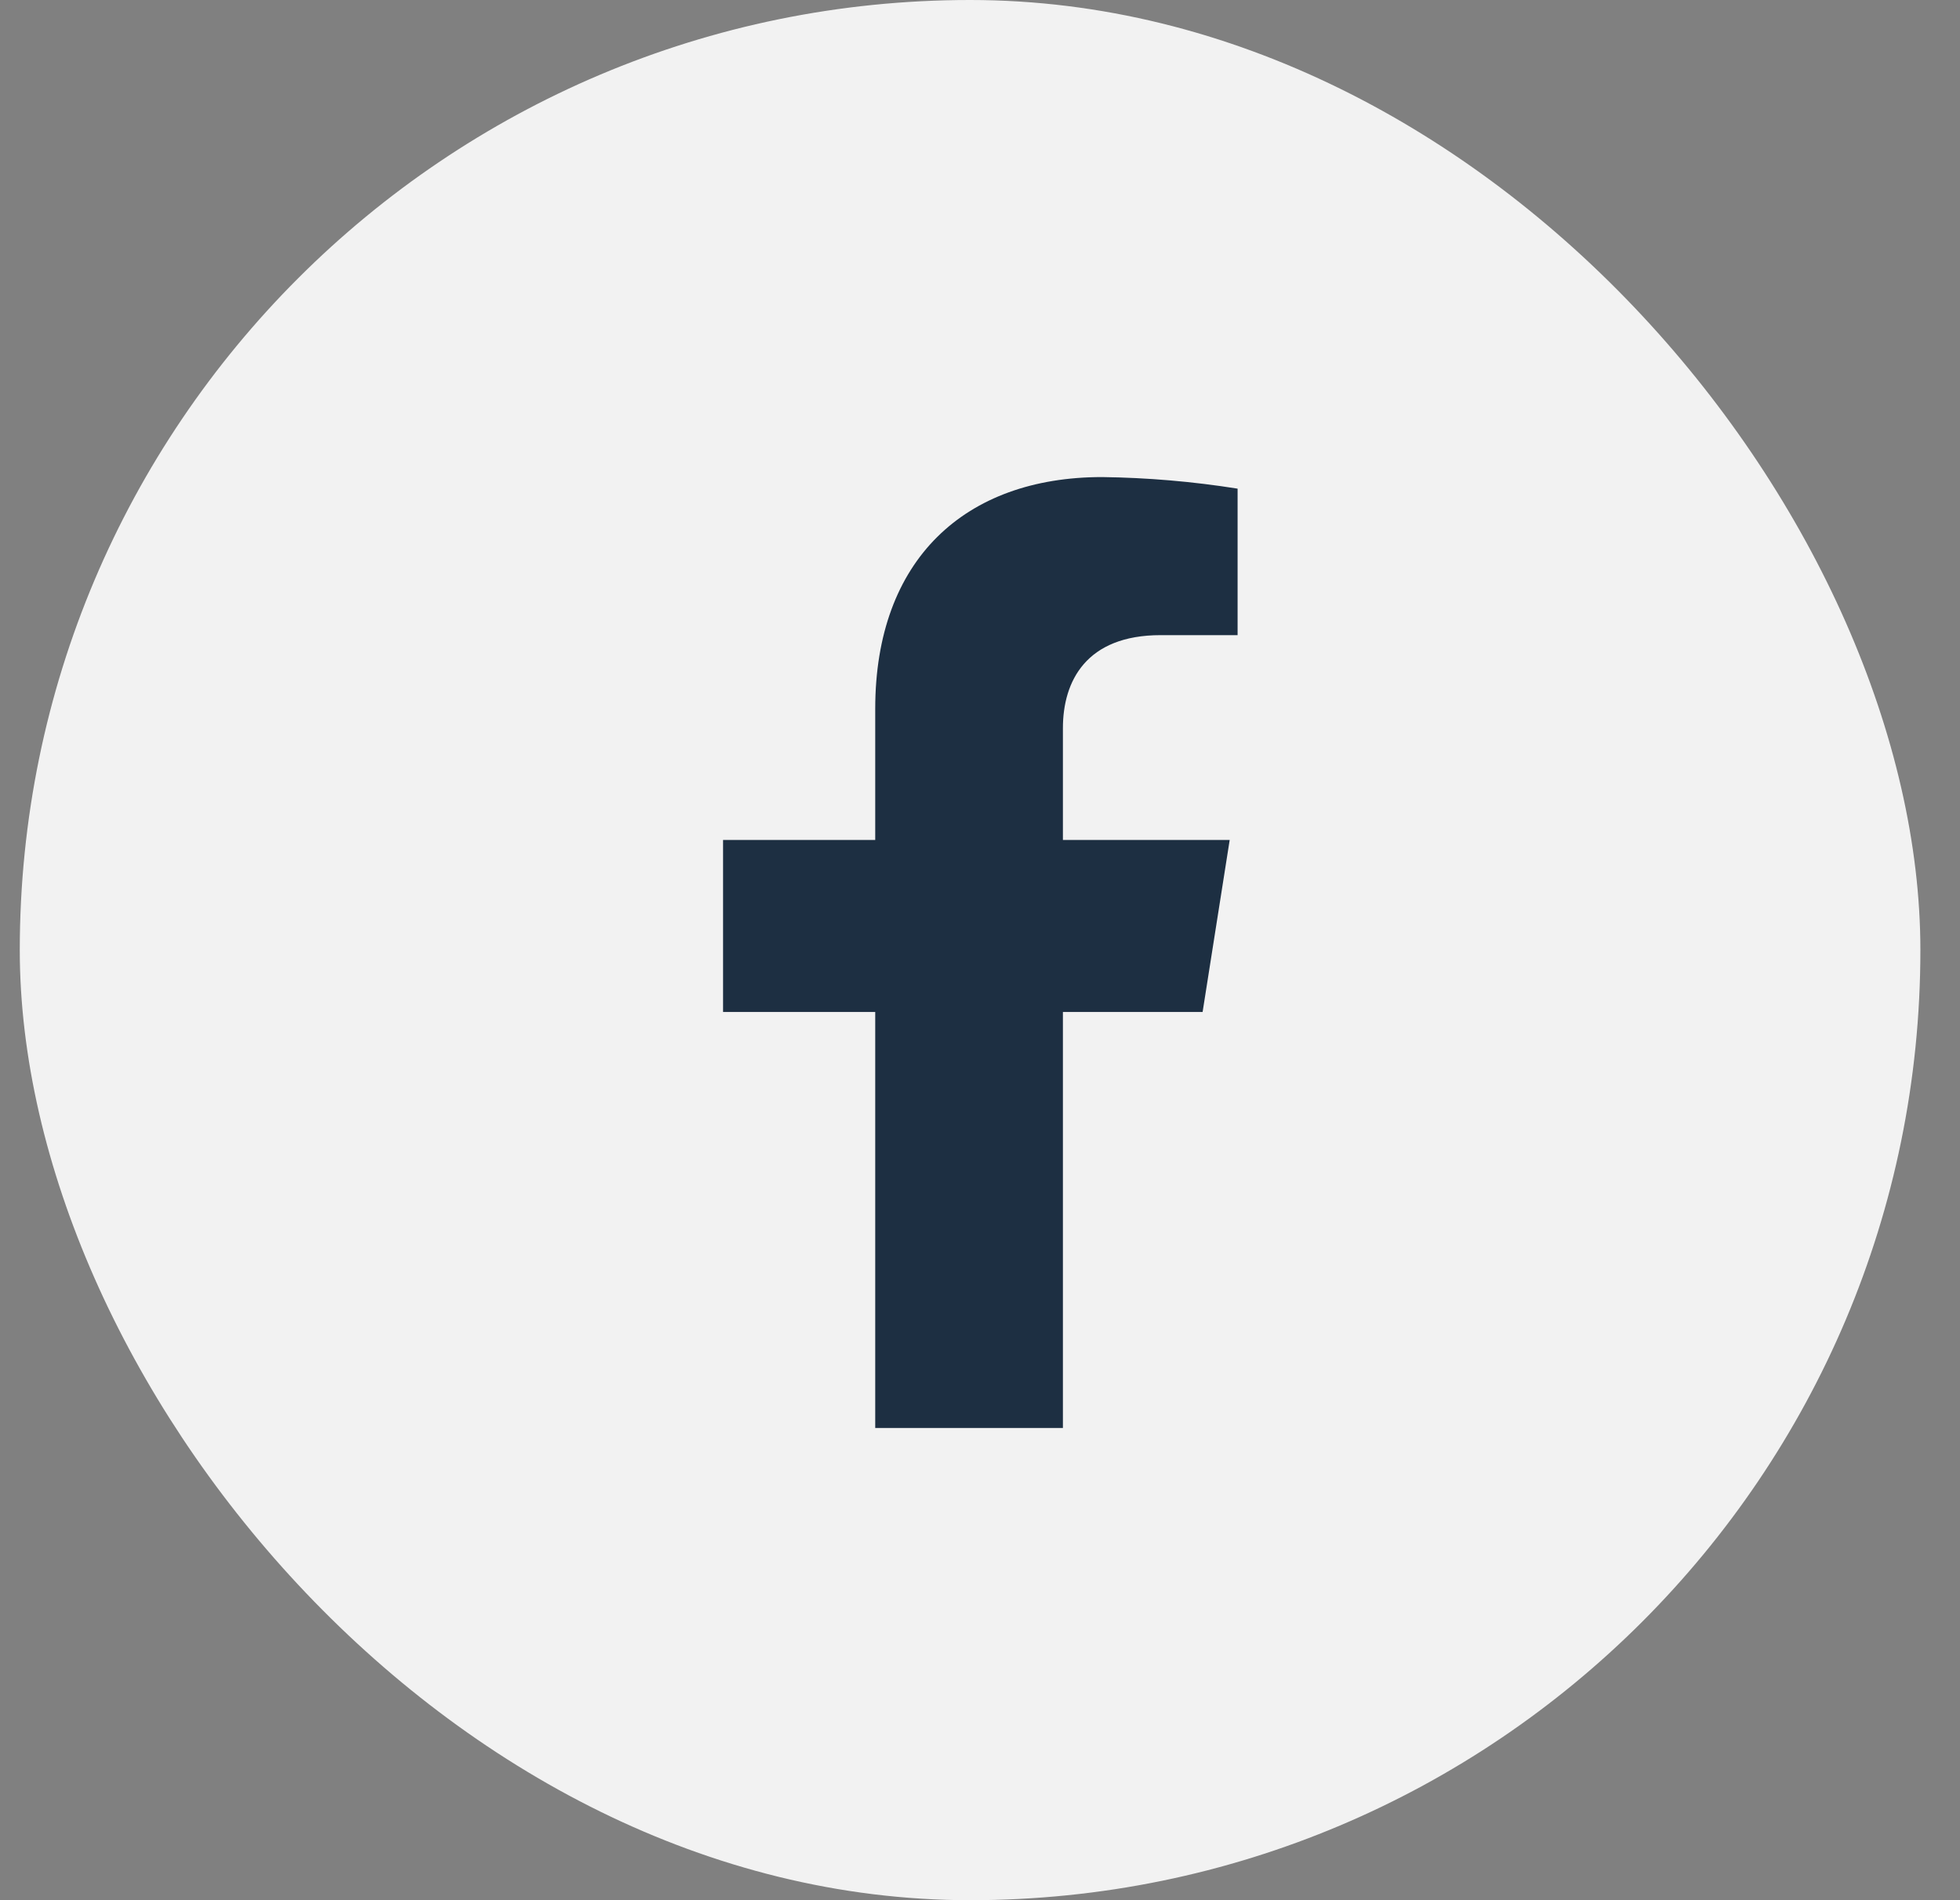
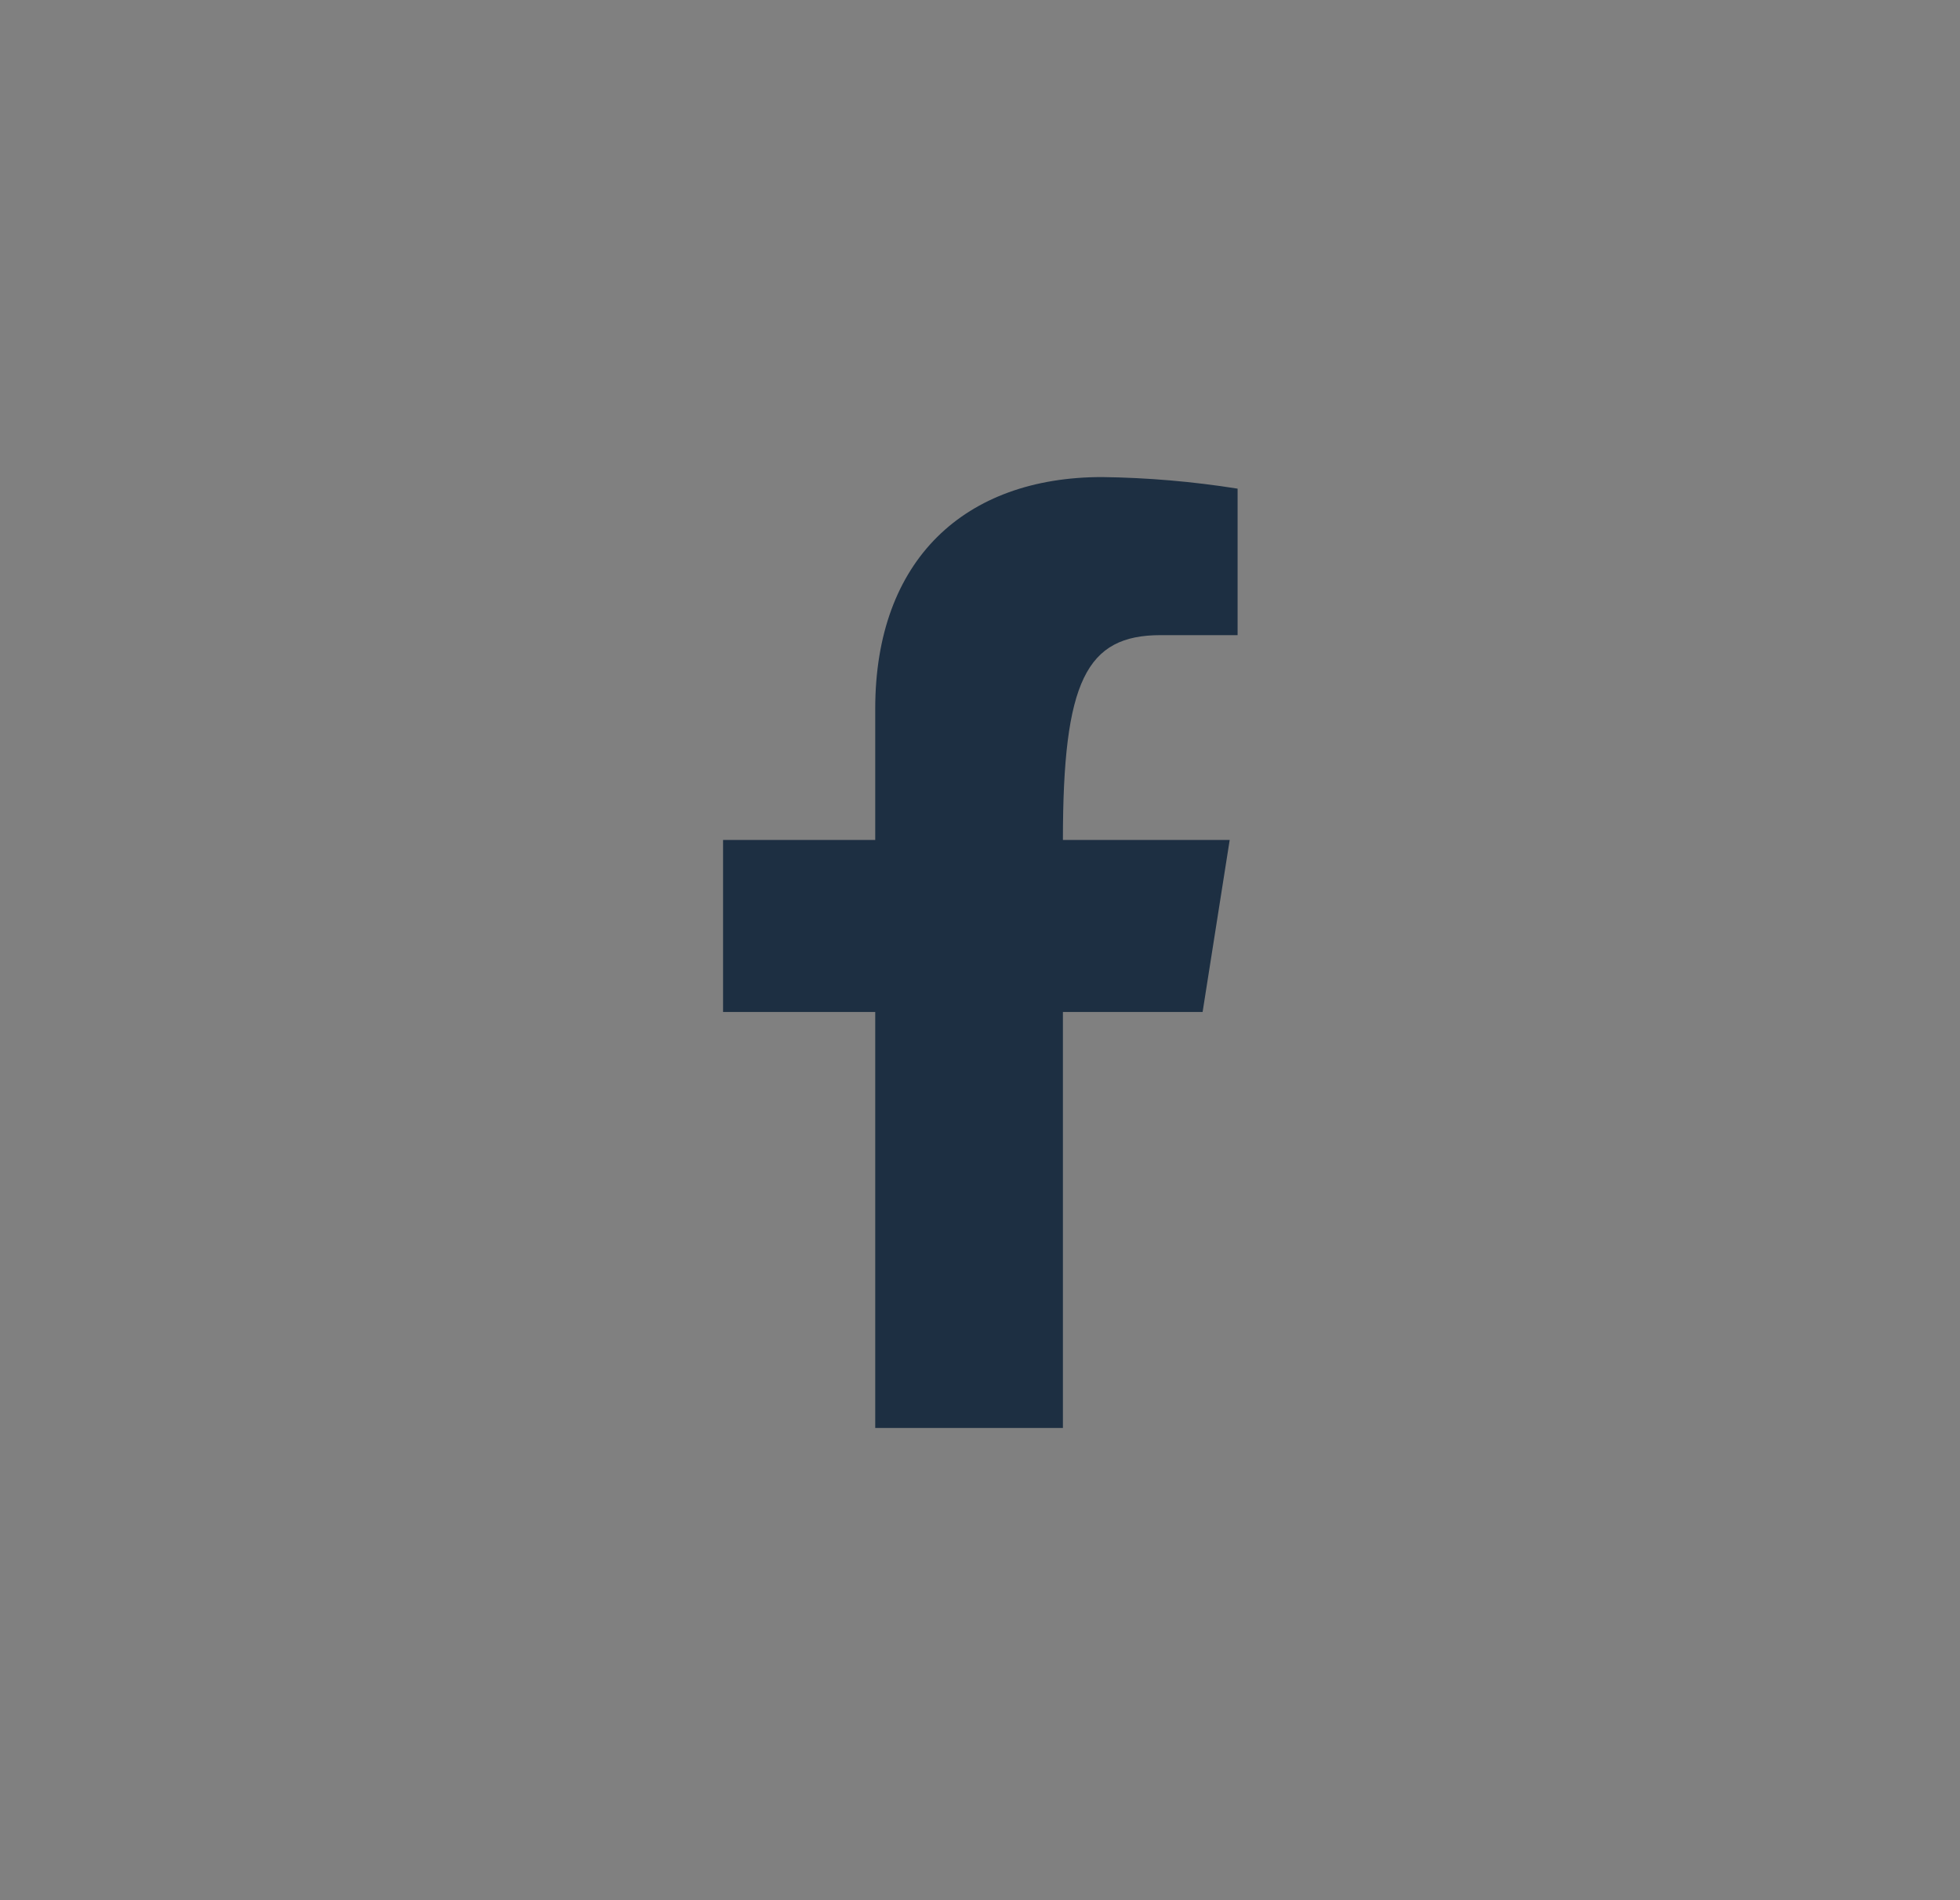
<svg xmlns="http://www.w3.org/2000/svg" width="33" height="32" viewBox="0 0 33 32" fill="none">
  <rect x="0" y="0" width="33" height="32" fill="#808080" stroke="none" />
-   <rect x="0.333" width="32" height="32" rx="16" fill="#F2F2F2" />
-   <path d="M20.248 17.042L20.704 14.145H17.896V12.262C17.896 11.47 18.288 10.696 19.542 10.696H20.837V8.229C20.082 8.109 19.32 8.044 18.557 8.034C16.245 8.034 14.736 9.424 14.736 11.936V14.145H12.174V17.042H14.736V24.048H17.896V17.042H20.248Z" fill="#1D2F42" />
+   <path d="M20.248 17.042L20.704 14.145H17.896C17.896 11.47 18.288 10.696 19.542 10.696H20.837V8.229C20.082 8.109 19.32 8.044 18.557 8.034C16.245 8.034 14.736 9.424 14.736 11.936V14.145H12.174V17.042H14.736V24.048H17.896V17.042H20.248Z" fill="#1D2F42" />
</svg>